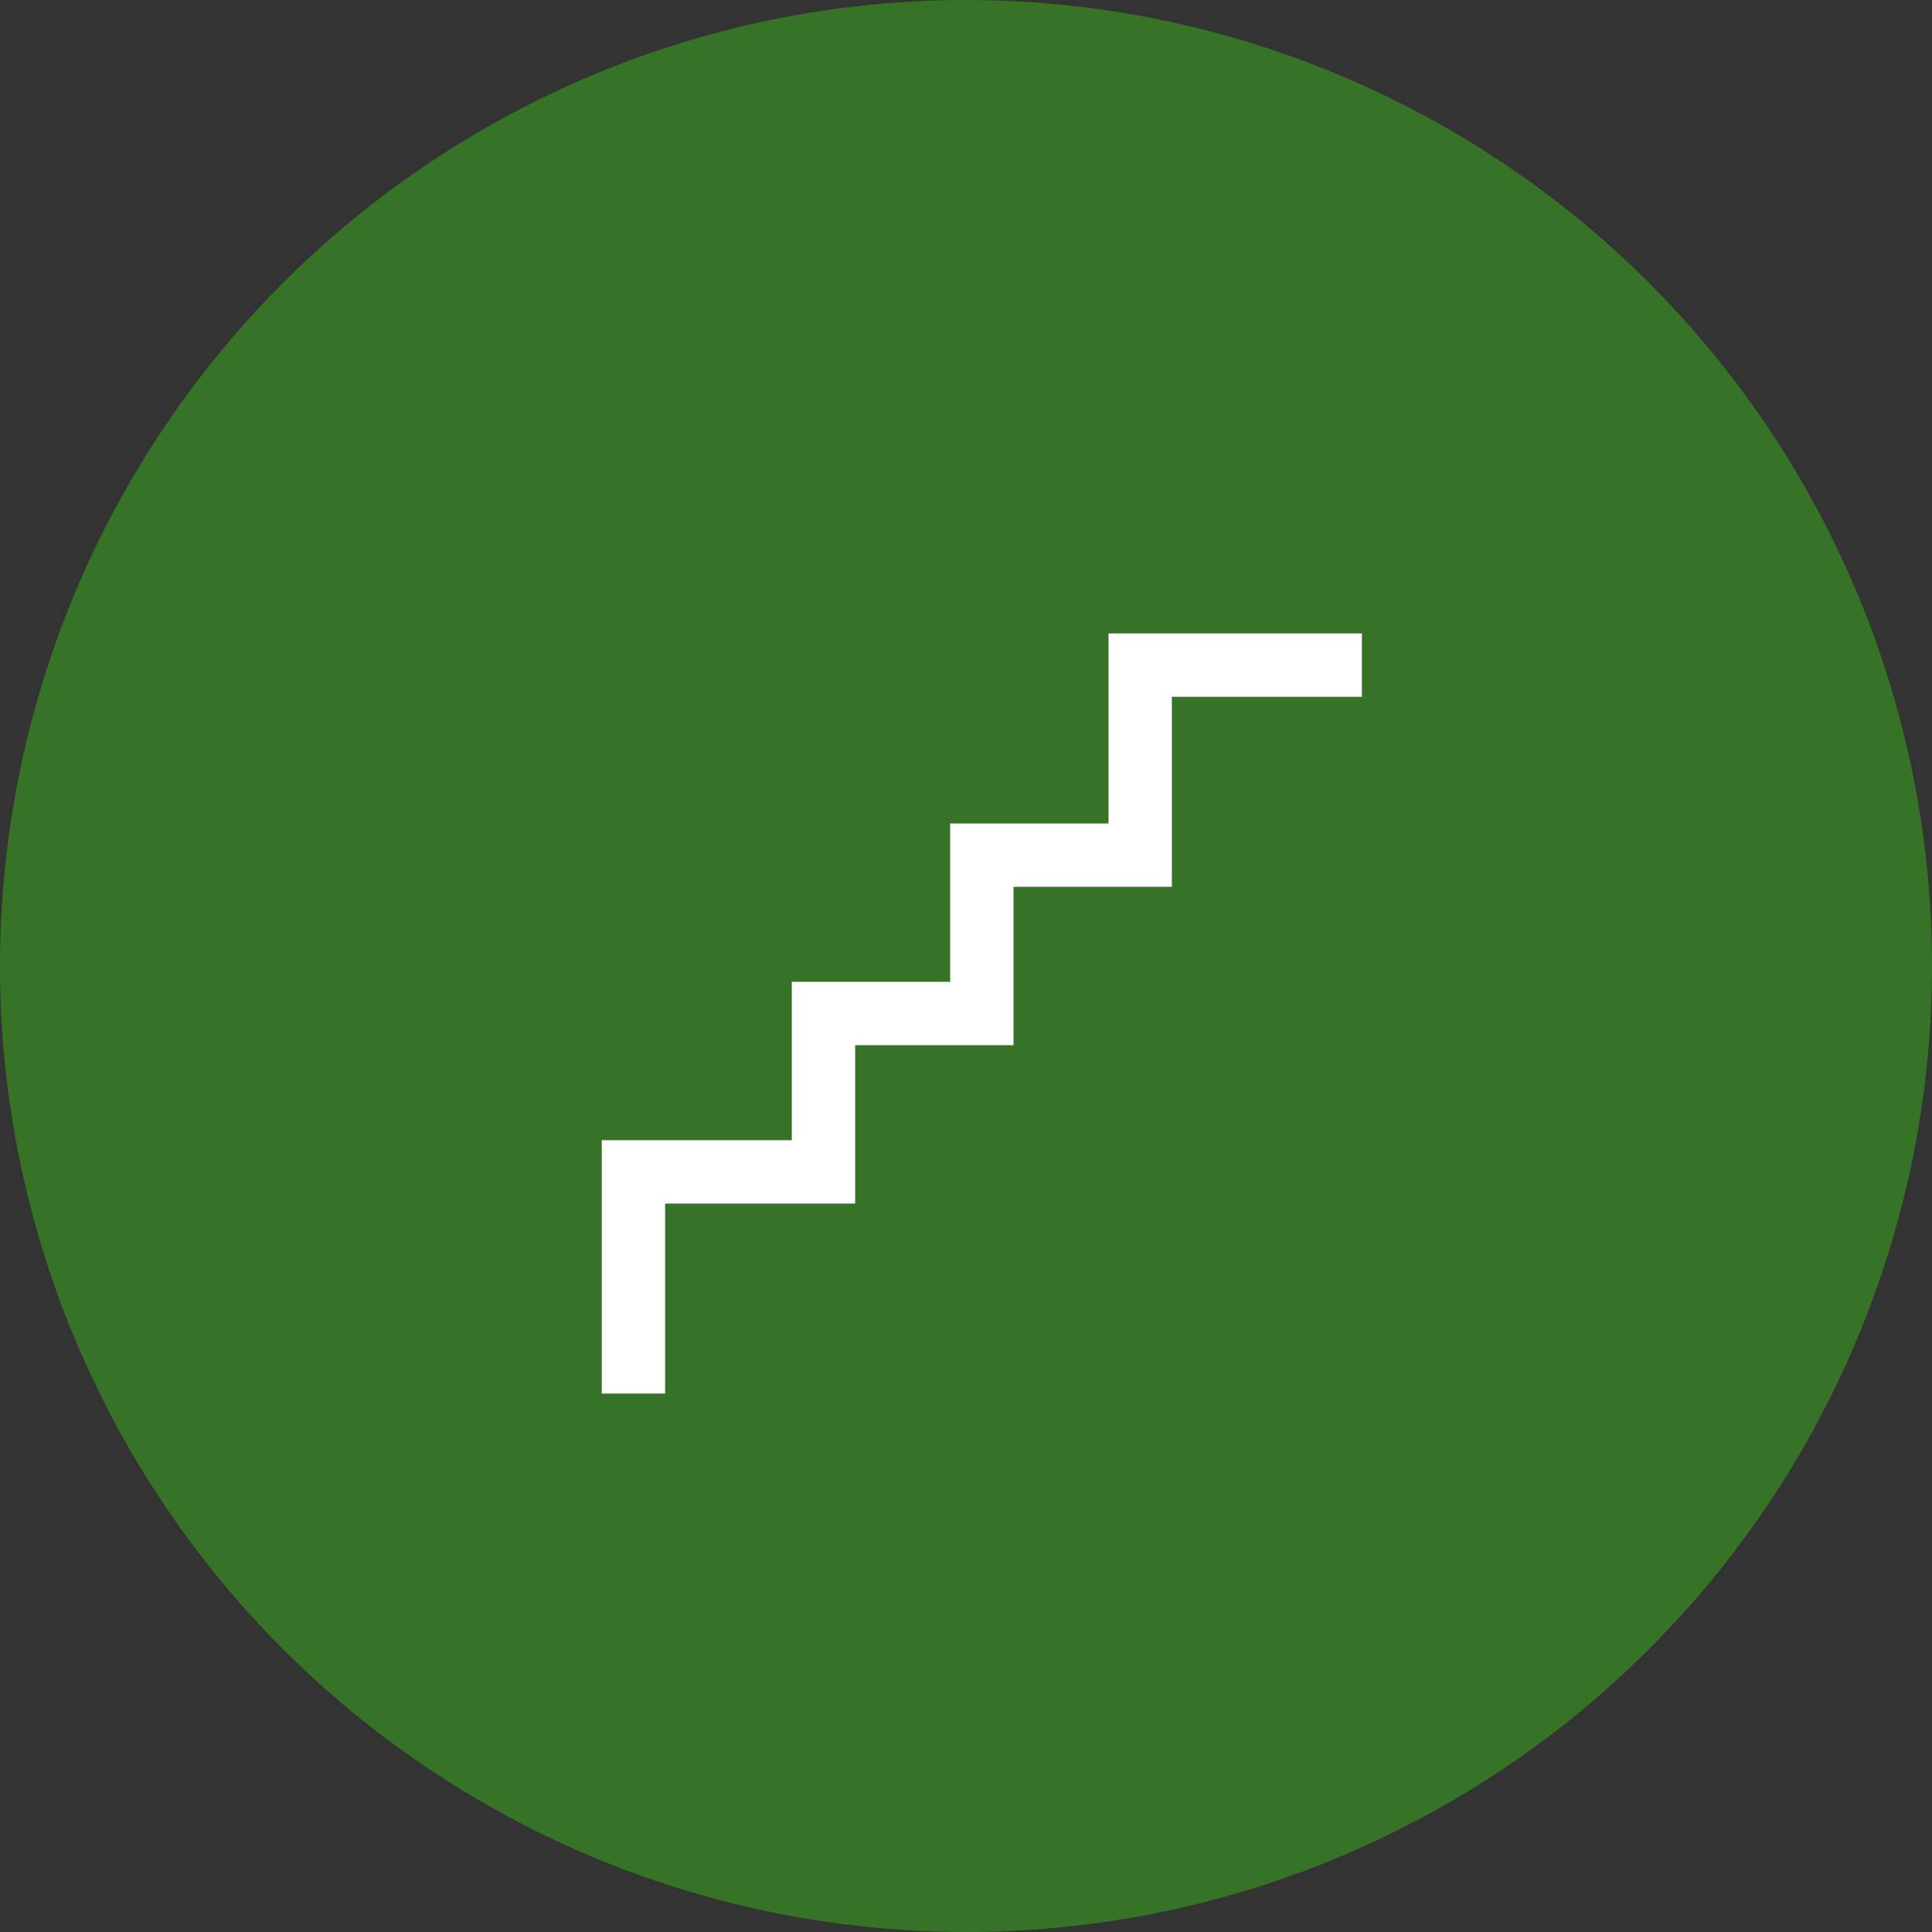
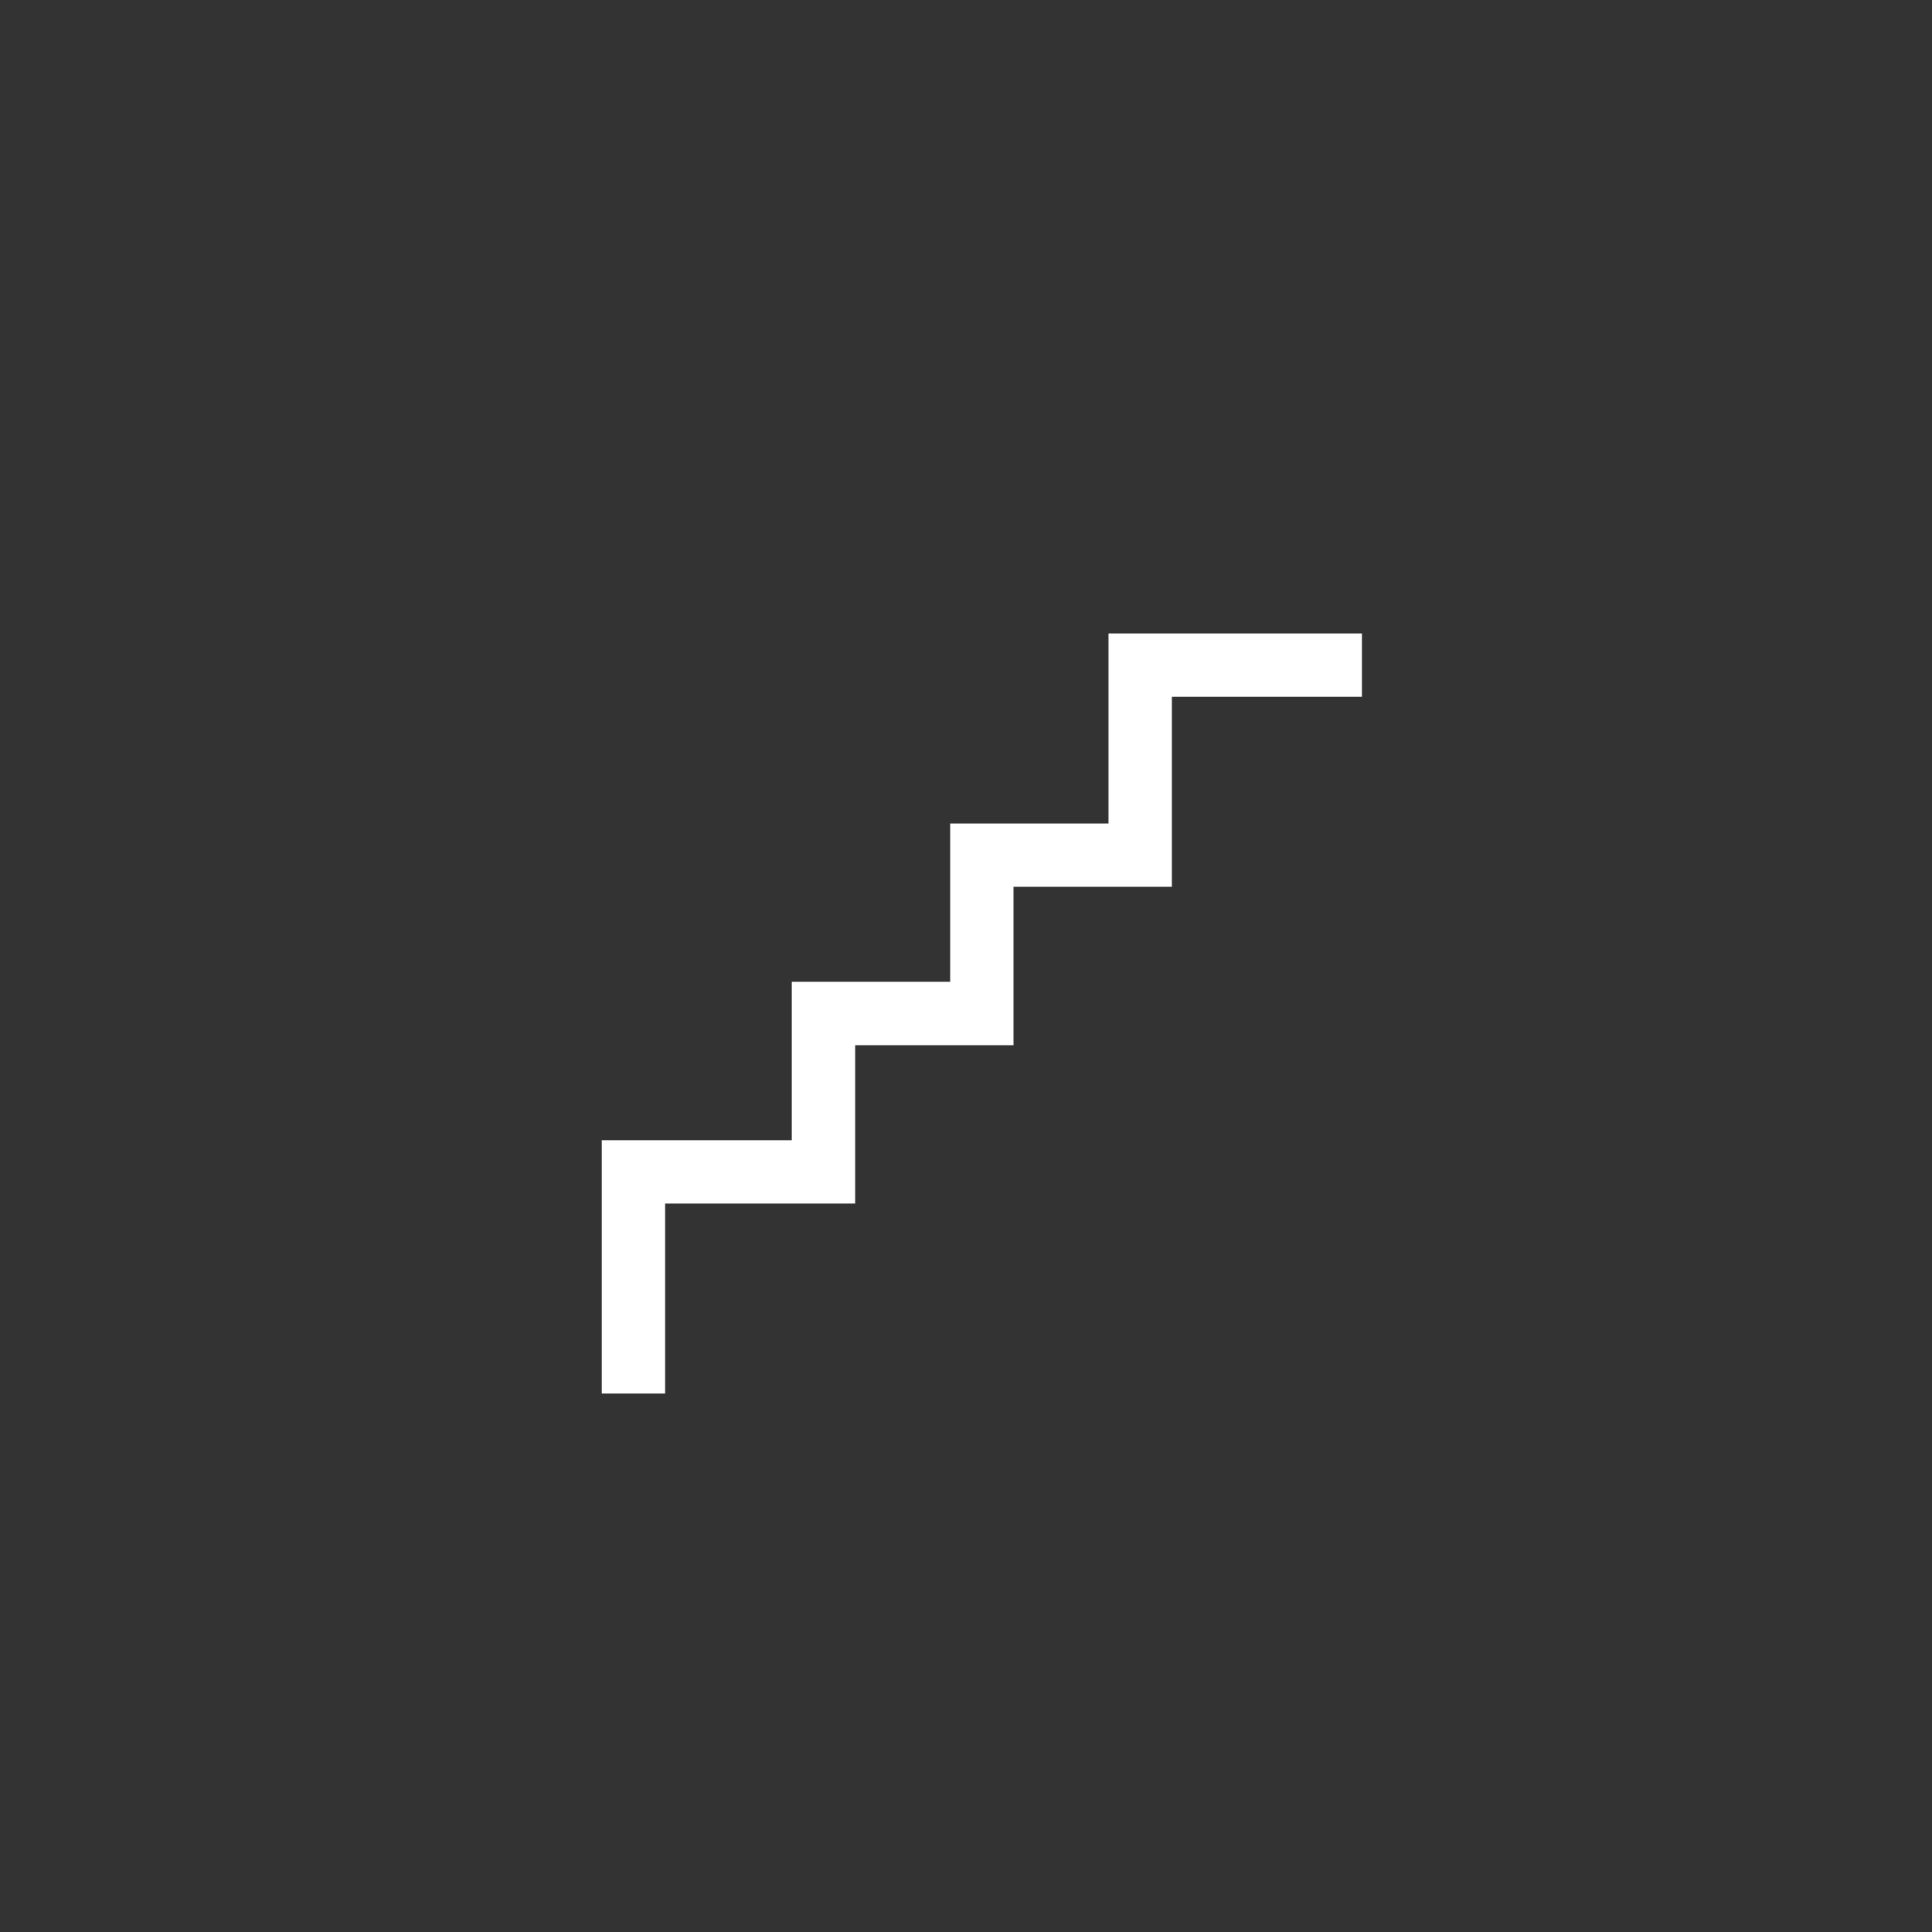
<svg xmlns="http://www.w3.org/2000/svg" width="61" height="61" viewBox="0 0 61 61">
  <rect x="0" y="0" width="61" height="61" fill="#333333" stroke="none" />
  <g id="Group_78" data-name="Group 78" transform="translate(-1243 -2237)">
-     <circle id="Ellipse_11" data-name="Ellipse 11" cx="30.5" cy="30.5" r="30.5" transform="translate(1243 2237)" fill="#377326" />
    <path id="stairs" d="M24,0V2H18V8H13v5H8v5H2v6H0V16H6V11h5V6h5V0Z" transform="translate(1262 2257)" fill="#fff" />
  </g>
</svg>